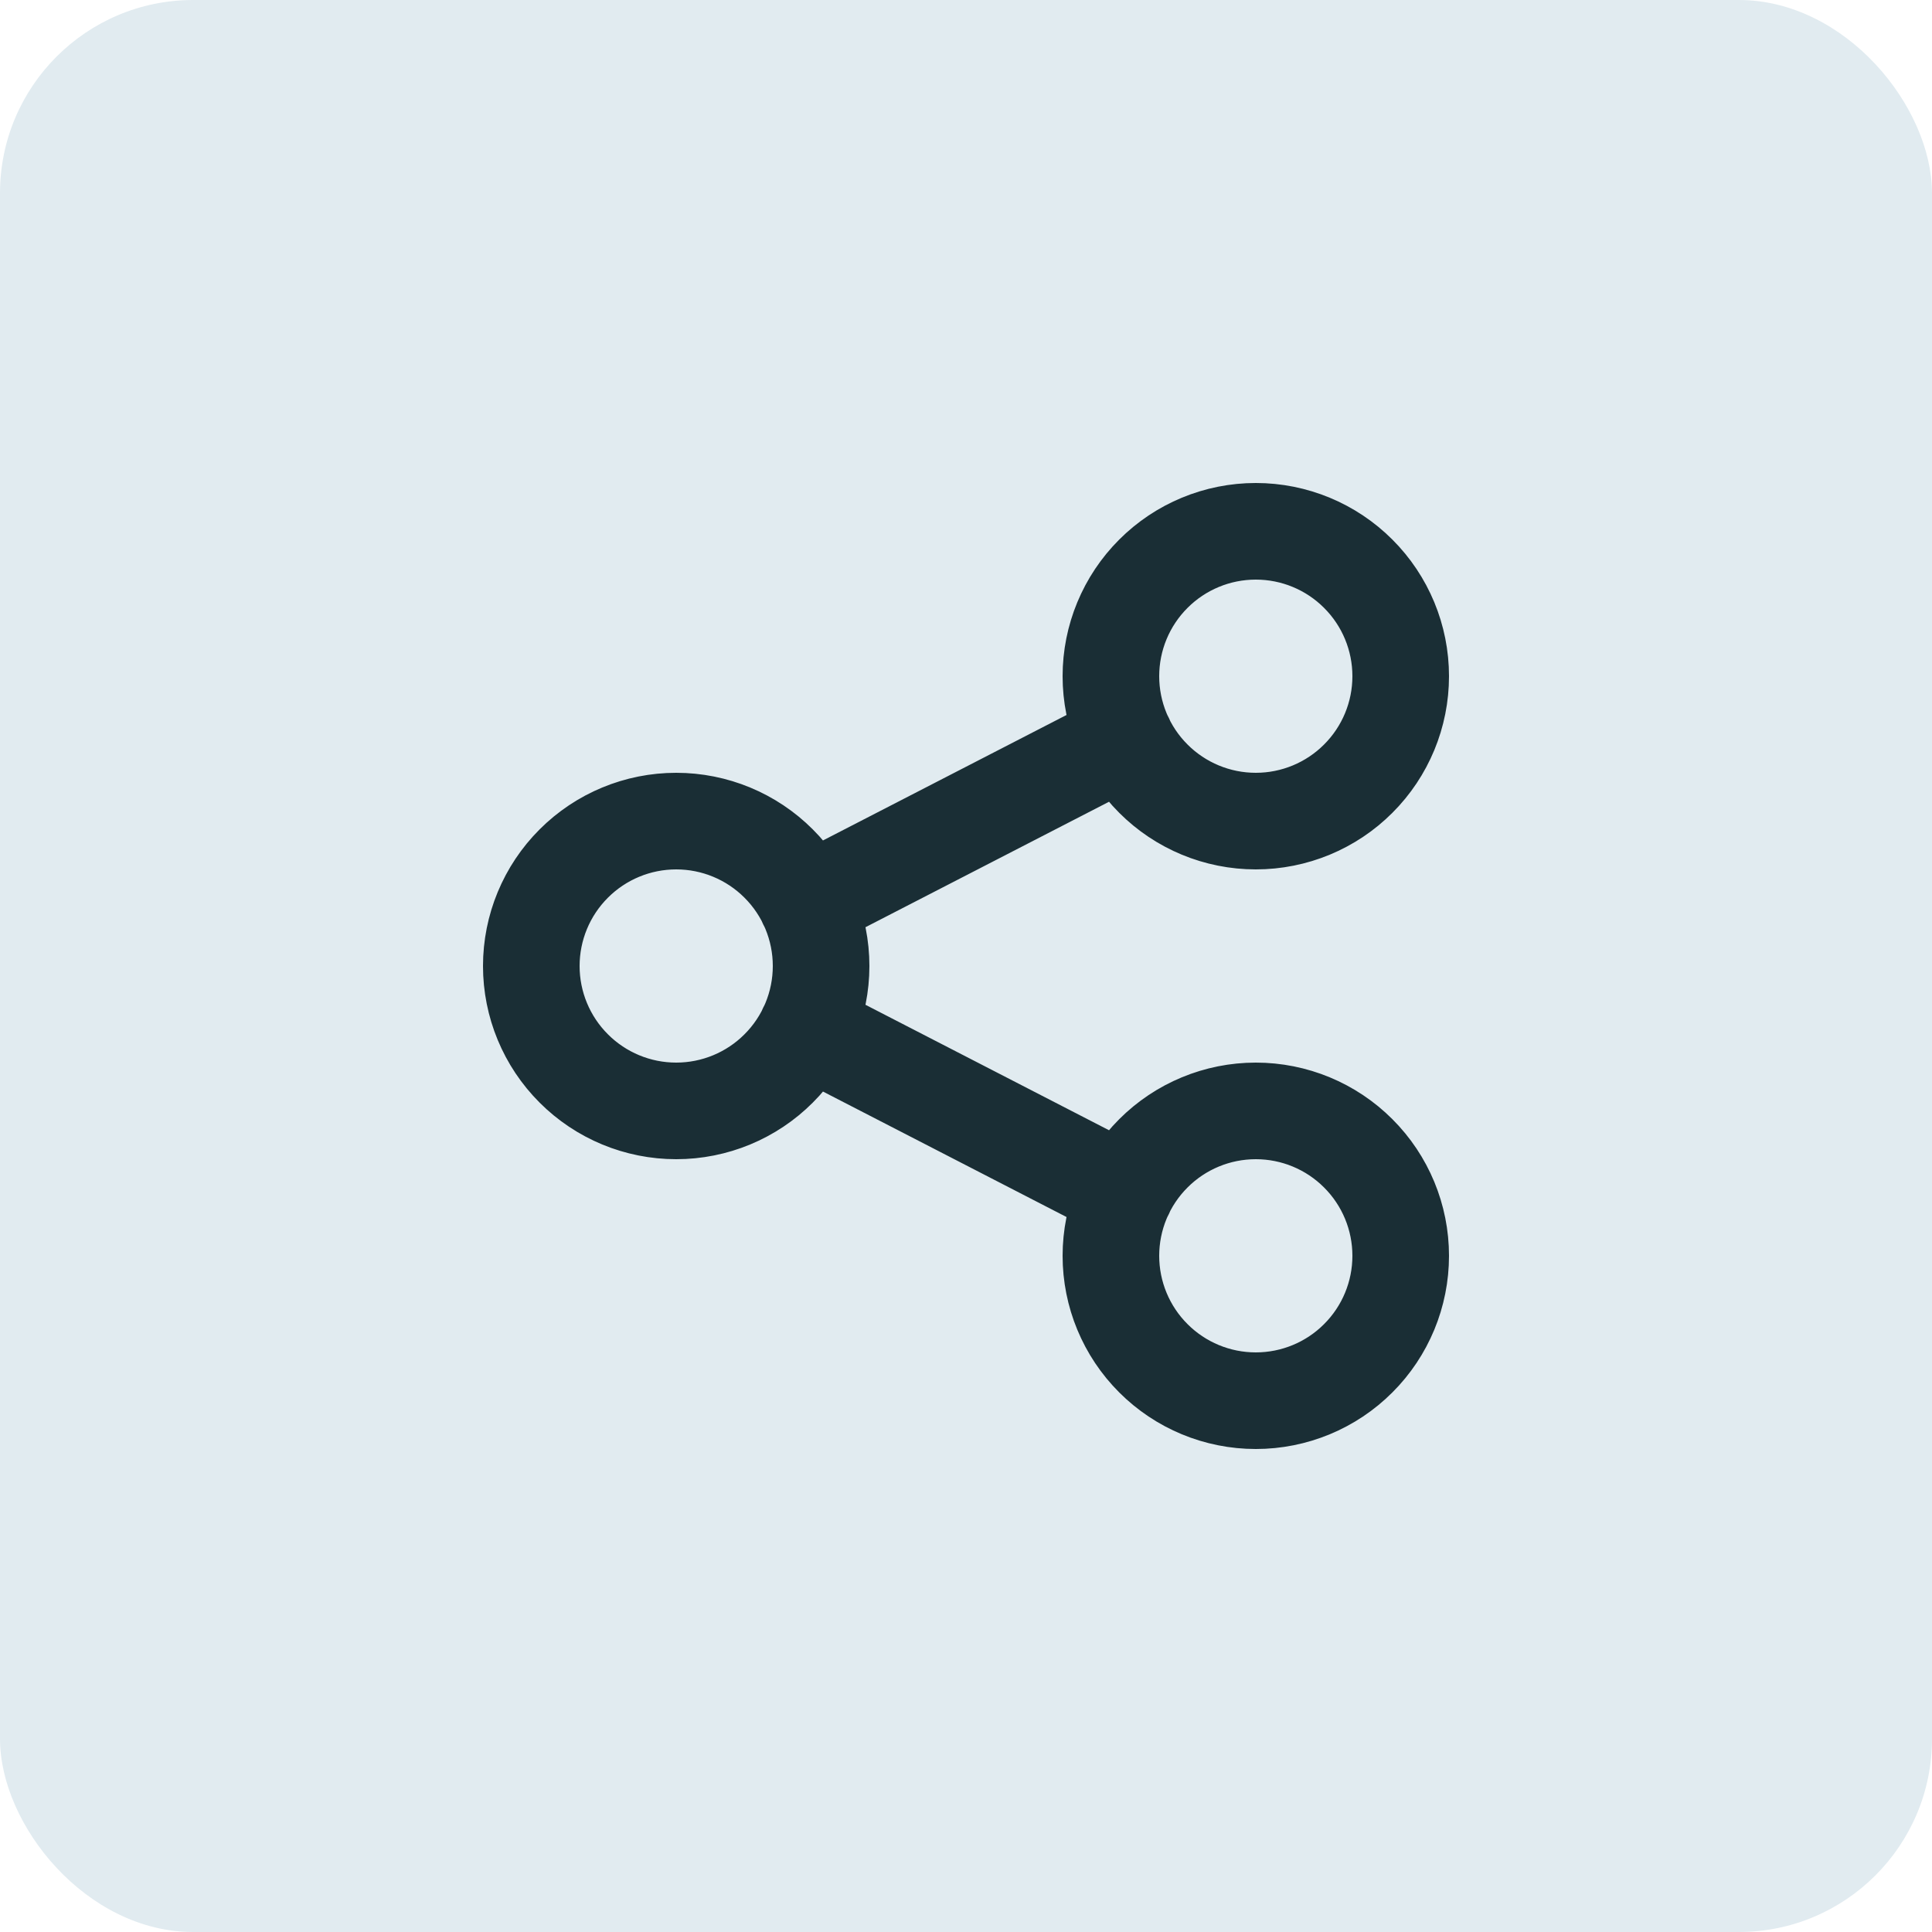
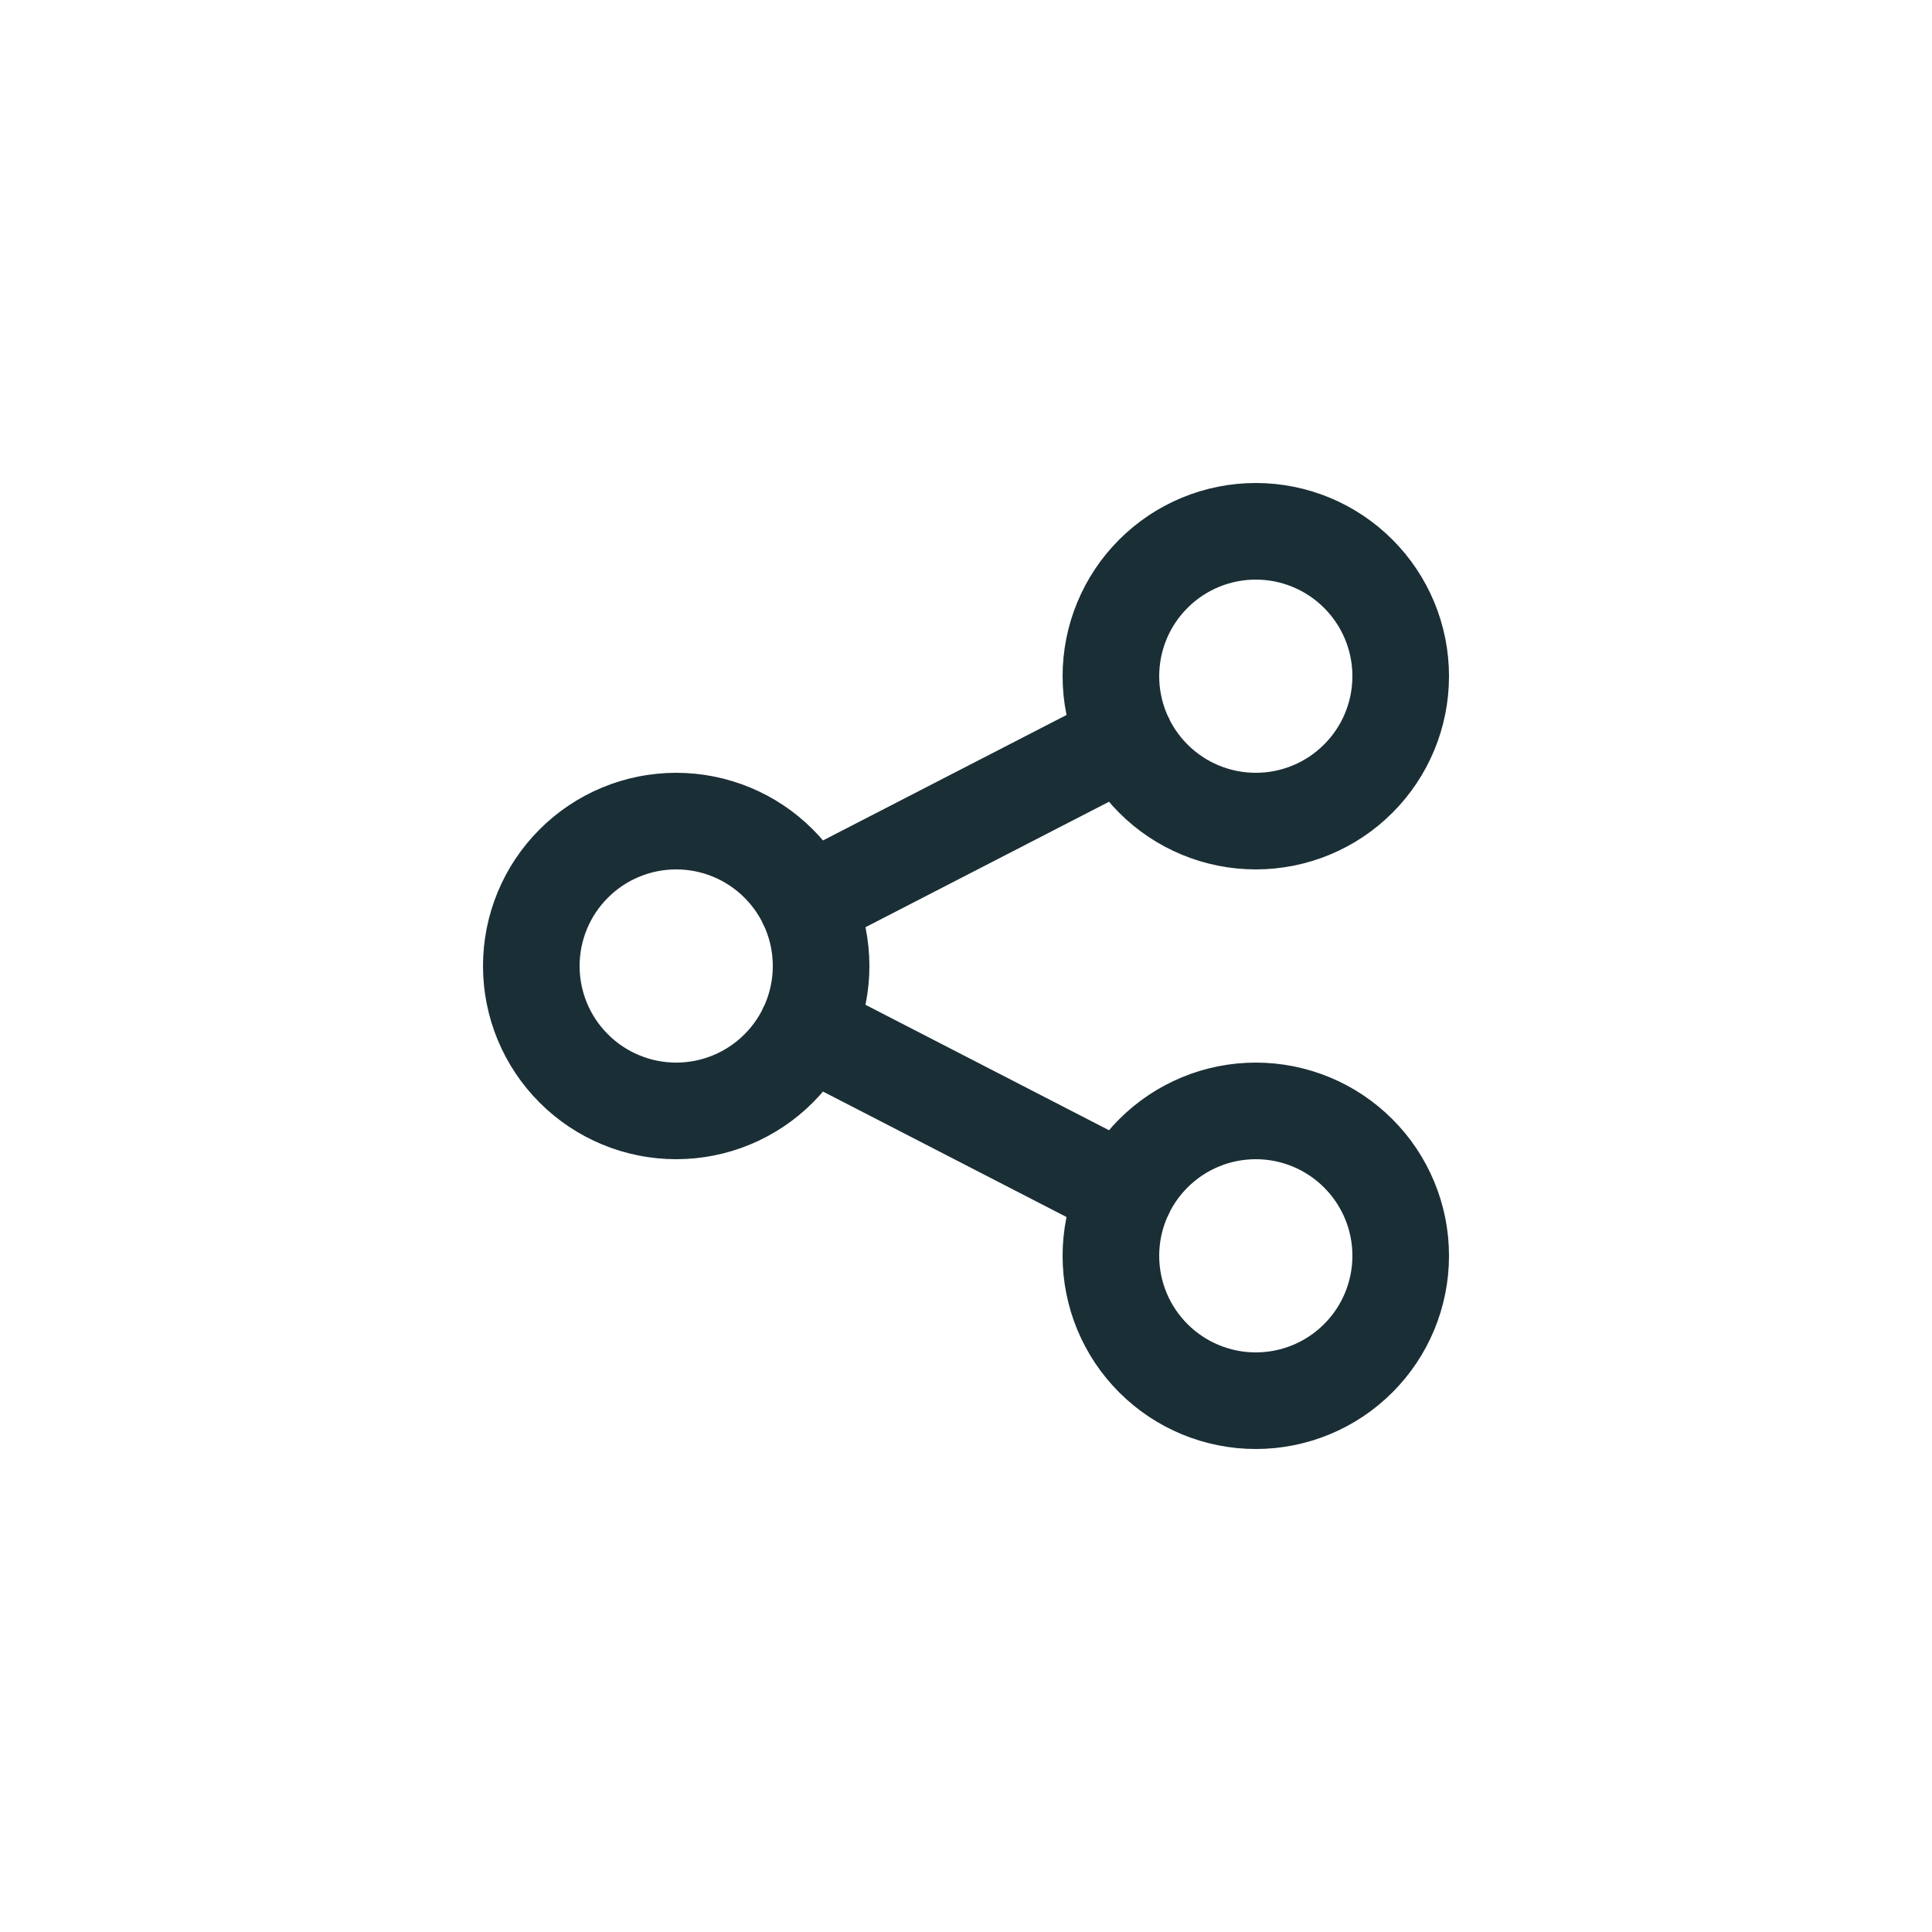
<svg xmlns="http://www.w3.org/2000/svg" width="40" height="40" viewBox="0 0 40 40" fill="none">
-   <rect width="40" height="40" rx="4" fill="#E1EBF0" />
  <path d="M16.7 18.7L23.3 15.3M16.7 21.3L23.3 24.7M11 20C11 20.796 11.316 21.559 11.879 22.121C12.441 22.684 13.204 23 14 23C14.796 23 15.559 22.684 16.121 22.121C16.684 21.559 17 20.796 17 20C17 19.204 16.684 18.441 16.121 17.879C15.559 17.316 14.796 17 14 17C13.204 17 12.441 17.316 11.879 17.879C11.316 18.441 11 19.204 11 20ZM23 14C23 14.796 23.316 15.559 23.879 16.121C24.441 16.684 25.204 17 26 17C26.796 17 27.559 16.684 28.121 16.121C28.684 15.559 29 14.796 29 14C29 13.204 28.684 12.441 28.121 11.879C27.559 11.316 26.796 11 26 11C25.204 11 24.441 11.316 23.879 11.879C23.316 12.441 23 13.204 23 14ZM23 26C23 26.796 23.316 27.559 23.879 28.121C24.441 28.684 25.204 29 26 29C26.796 29 27.559 28.684 28.121 28.121C28.684 27.559 29 26.796 29 26C29 25.204 28.684 24.441 28.121 23.879C27.559 23.316 26.796 23 26 23C25.204 23 24.441 23.316 23.879 23.879C23.316 24.441 23 25.204 23 26Z" stroke="#1A2E35" stroke-width="2" stroke-linecap="round" stroke-linejoin="round" />
</svg>